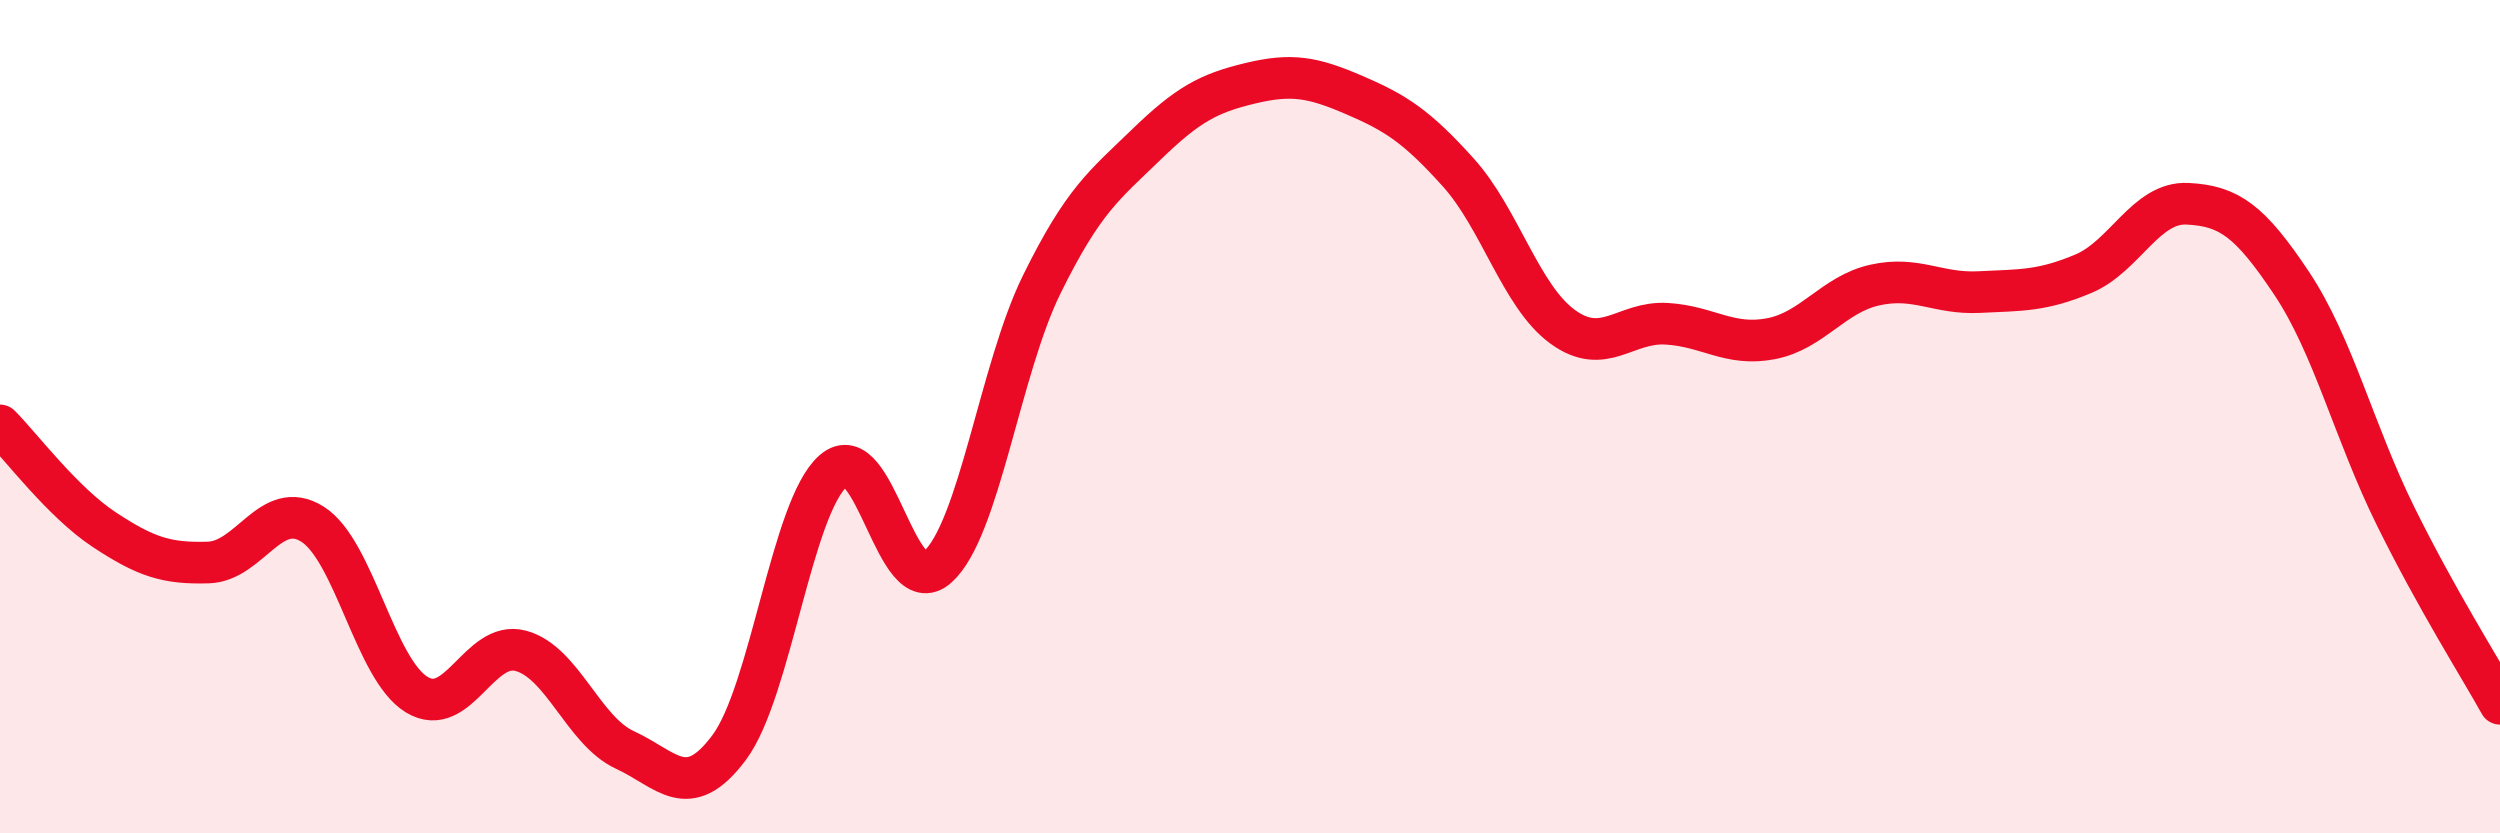
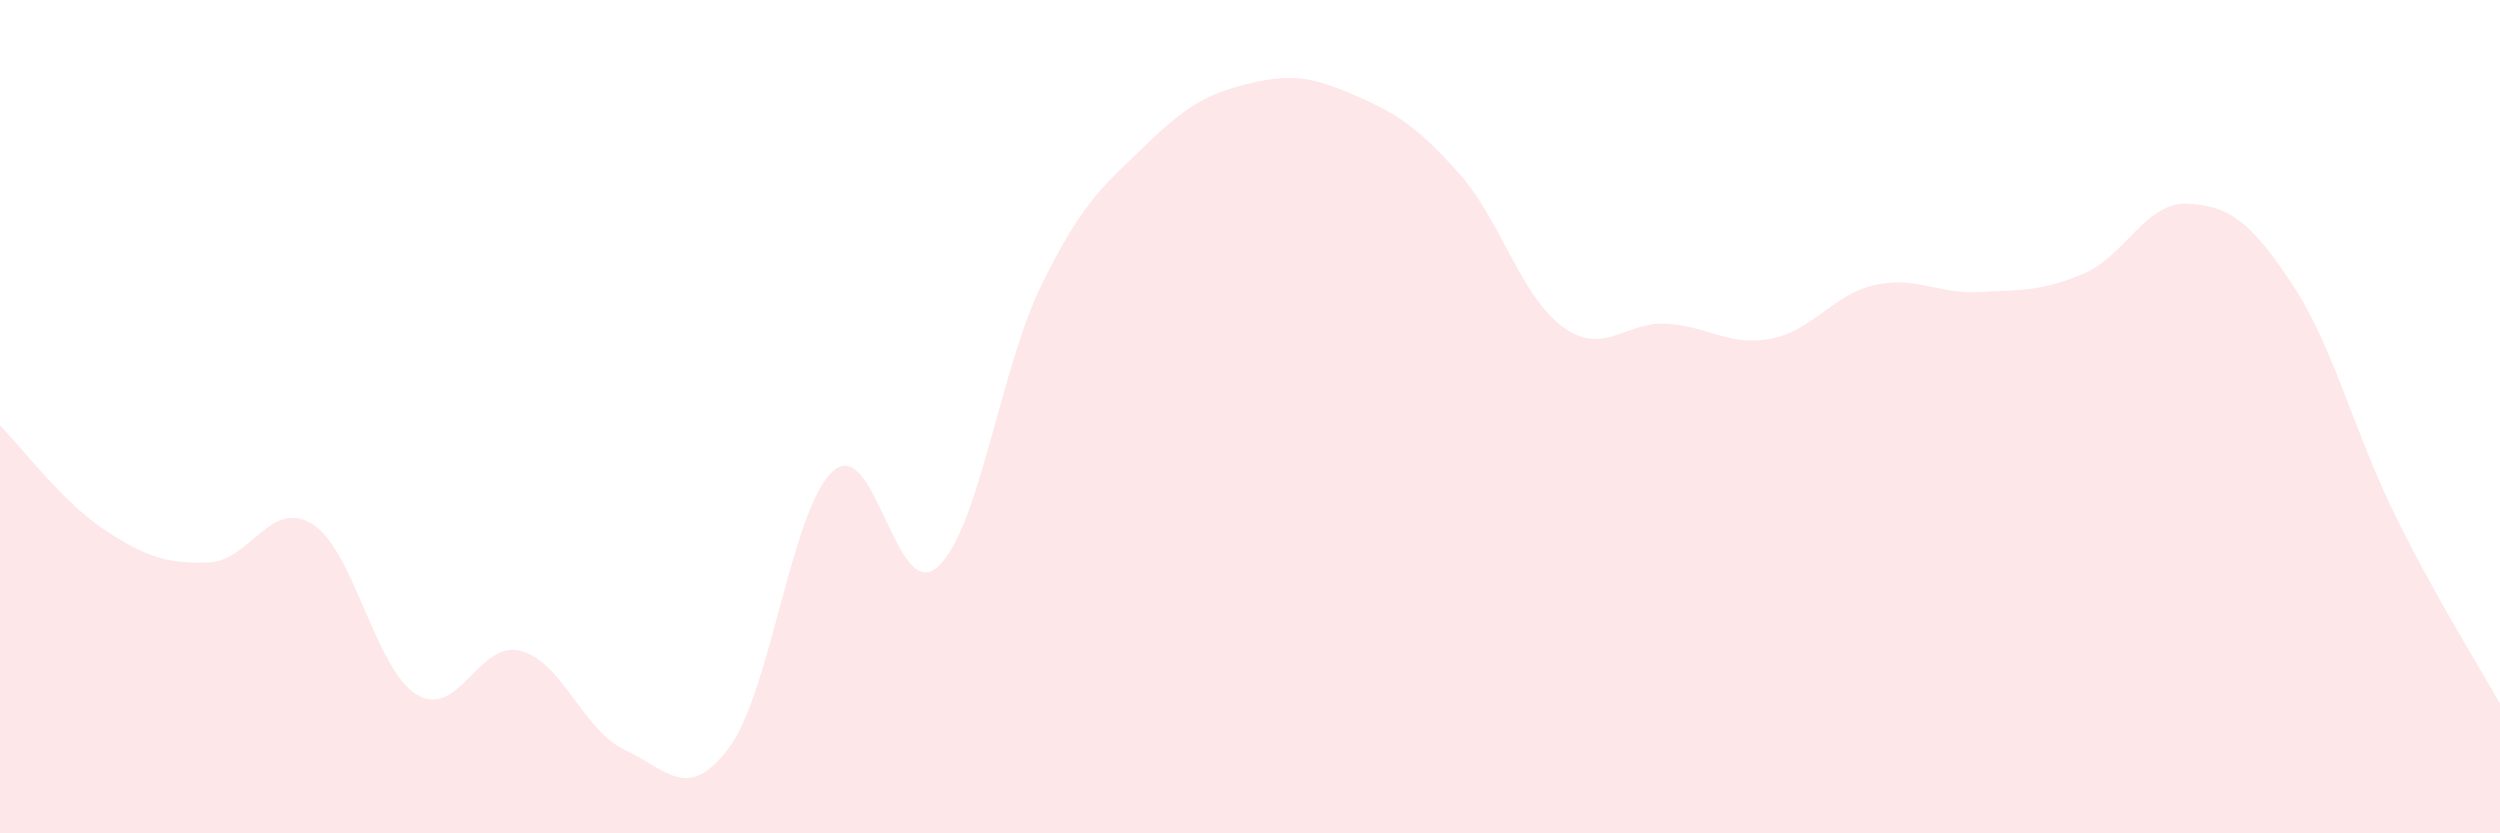
<svg xmlns="http://www.w3.org/2000/svg" width="60" height="20" viewBox="0 0 60 20">
  <path d="M 0,10.21 C 0.5,10.71 1.5,12.05 2.5,12.71 C 3.5,13.37 4,13.53 5,13.5 C 6,13.47 6.5,11.95 7.5,12.58 C 8.5,13.21 9,16.06 10,16.67 C 11,17.28 11.5,15.35 12.5,15.62 C 13.5,15.89 14,17.54 15,18 C 16,18.46 16.5,19.28 17.5,17.94 C 18.5,16.6 19,12.17 20,11.3 C 21,10.43 21.5,14.5 22.5,13.61 C 23.5,12.72 24,8.86 25,6.83 C 26,4.8 26.5,4.45 27.5,3.48 C 28.5,2.51 29,2.24 30,2 C 31,1.76 31.5,1.85 32.5,2.28 C 33.5,2.71 34,3.03 35,4.14 C 36,5.25 36.5,7.11 37.5,7.84 C 38.5,8.57 39,7.71 40,7.77 C 41,7.83 41.5,8.32 42.5,8.13 C 43.5,7.94 44,7.06 45,6.84 C 46,6.62 46.5,7.06 47.5,7.01 C 48.5,6.96 49,6.99 50,6.57 C 51,6.15 51.5,4.84 52.5,4.89 C 53.5,4.94 54,5.3 55,6.8 C 56,8.3 56.5,10.38 57.5,12.4 C 58.5,14.42 59.5,15.99 60,16.89L60 20L0 20Z" fill="#EB0A25" opacity="0.1" stroke-linecap="round" stroke-linejoin="round" />
-   <path d="M 0,10.21 C 0.5,10.71 1.5,12.05 2.5,12.71 C 3.5,13.37 4,13.53 5,13.5 C 6,13.47 6.5,11.95 7.5,12.58 C 8.5,13.21 9,16.06 10,16.67 C 11,17.28 11.5,15.35 12.5,15.62 C 13.5,15.89 14,17.54 15,18 C 16,18.46 16.5,19.28 17.5,17.94 C 18.5,16.6 19,12.17 20,11.3 C 21,10.43 21.5,14.5 22.5,13.61 C 23.5,12.72 24,8.86 25,6.83 C 26,4.8 26.5,4.45 27.5,3.48 C 28.5,2.51 29,2.24 30,2 C 31,1.76 31.5,1.85 32.5,2.28 C 33.5,2.71 34,3.03 35,4.14 C 36,5.25 36.5,7.11 37.5,7.84 C 38.5,8.57 39,7.71 40,7.77 C 41,7.83 41.5,8.32 42.5,8.13 C 43.5,7.94 44,7.06 45,6.84 C 46,6.62 46.5,7.06 47.5,7.01 C 48.5,6.96 49,6.99 50,6.57 C 51,6.15 51.5,4.84 52.5,4.89 C 53.5,4.94 54,5.3 55,6.8 C 56,8.3 56.5,10.38 57.5,12.4 C 58.5,14.42 59.5,15.99 60,16.89" stroke="#EB0A25" stroke-width="1" fill="none" stroke-linecap="round" stroke-linejoin="round" />
</svg>